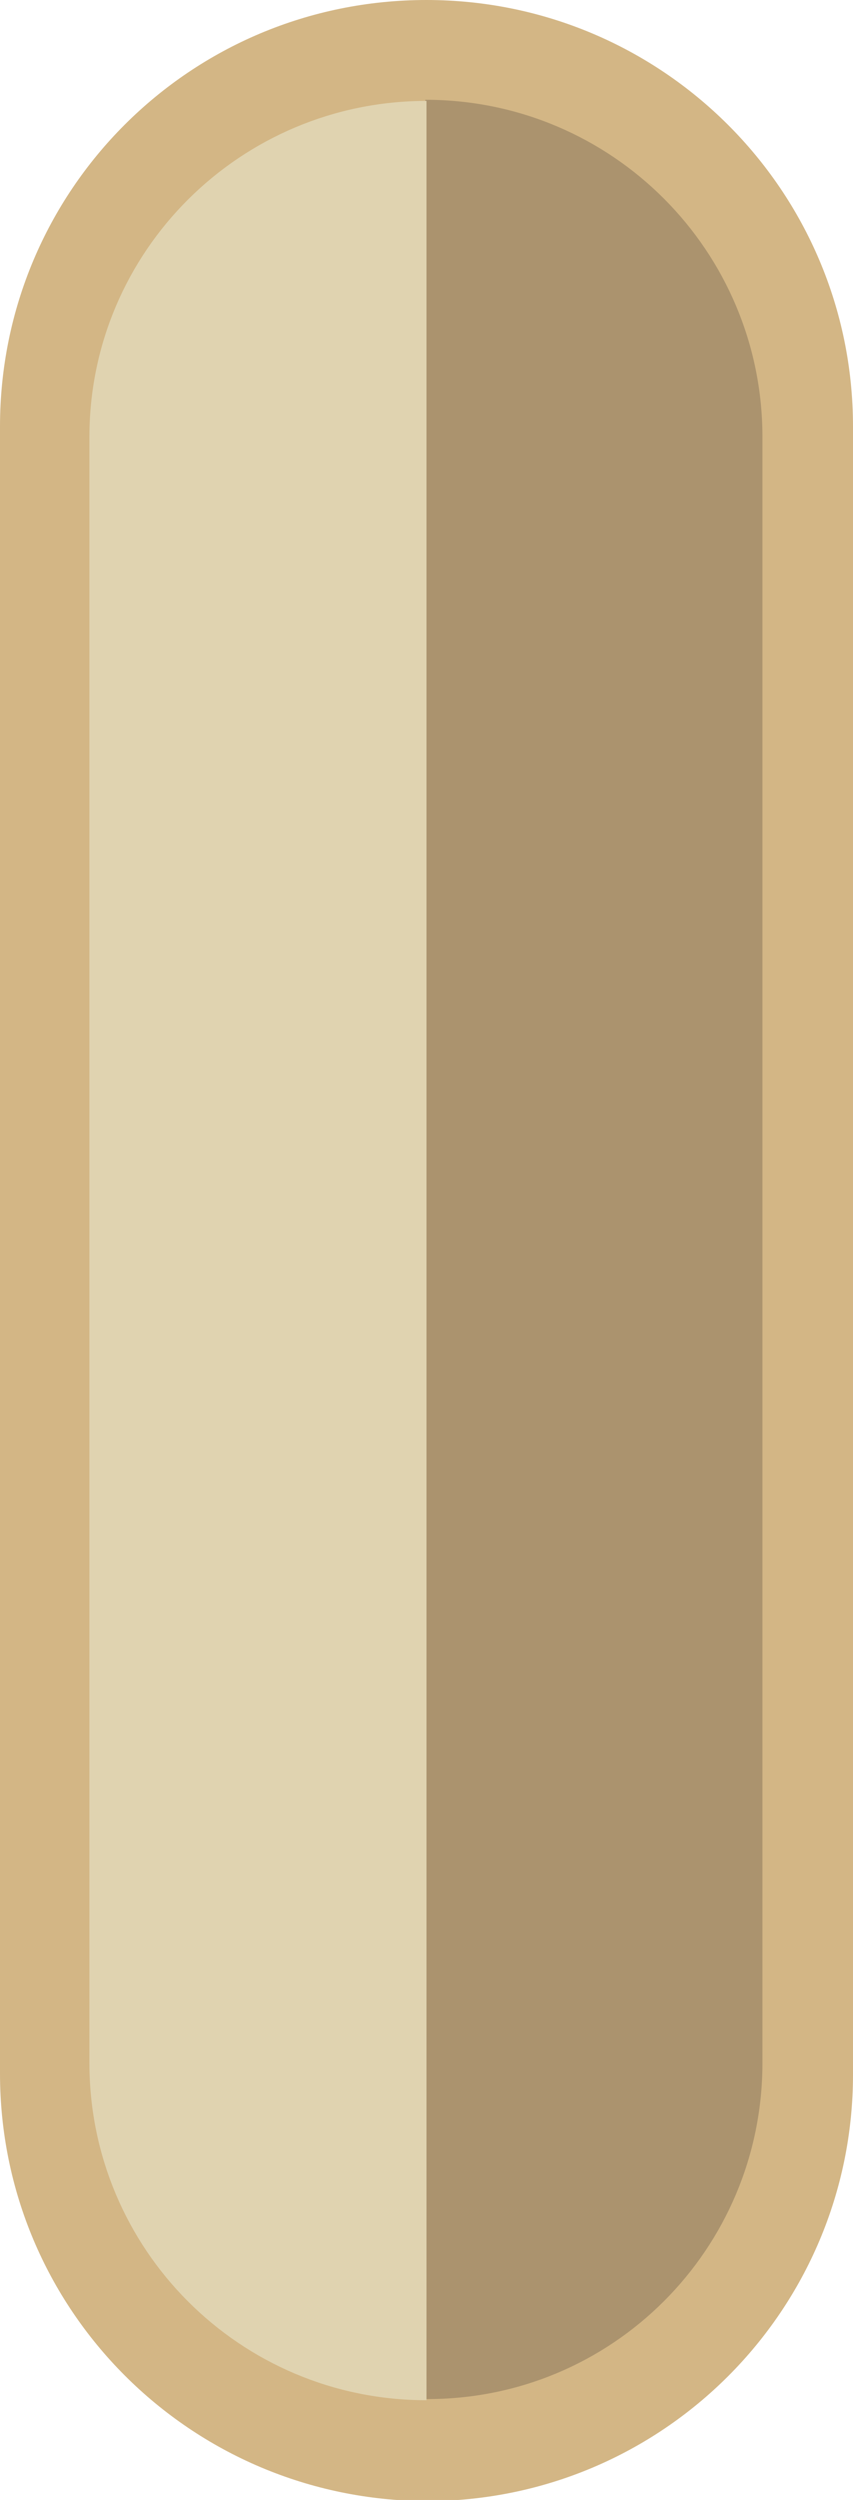
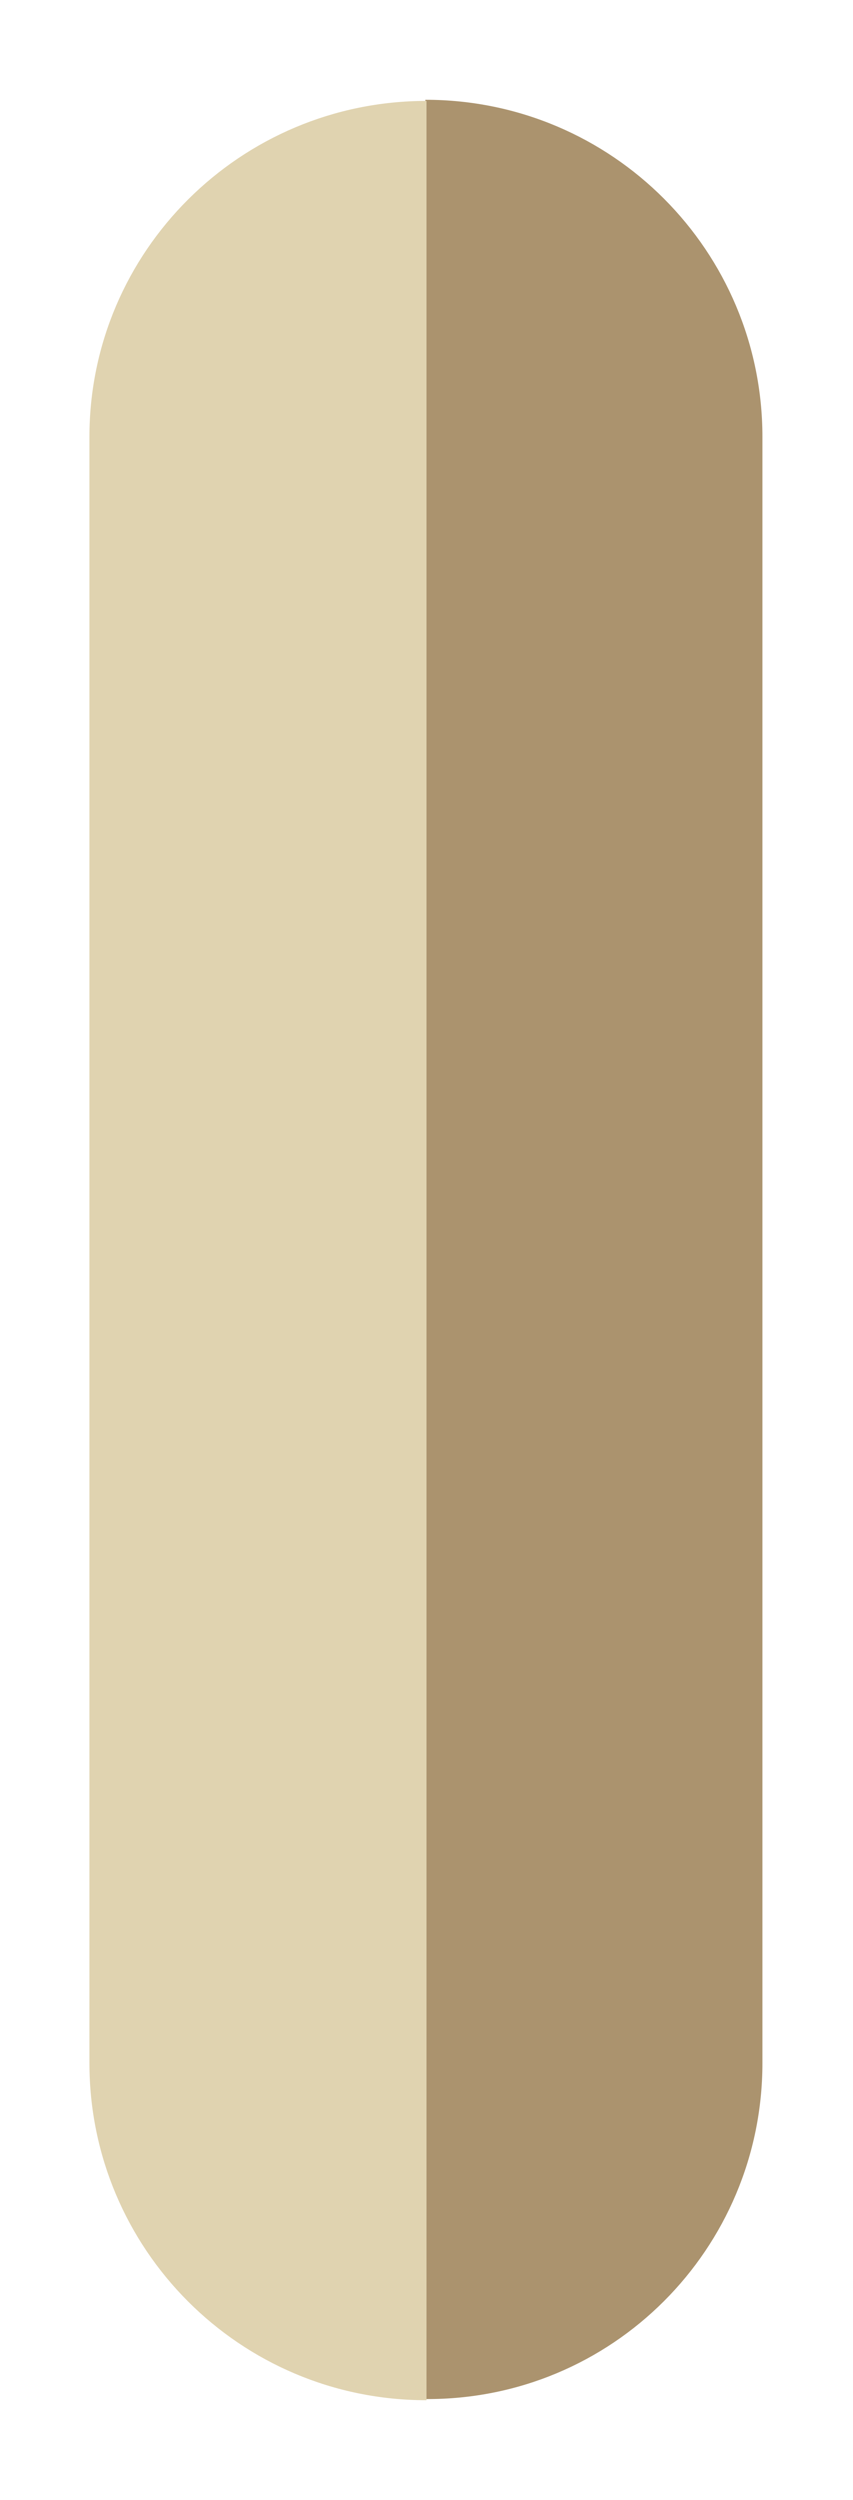
<svg xmlns="http://www.w3.org/2000/svg" width="142" height="416" viewBox="0 0 142 416" fill="none">
  <g clip-path="url(#clip0_1560_10228)">
-     <path d="M71 0C110.126 0 142 31.677 142 70.987V345.204C142 384.323 110.317 416.191 71 416.191C31.683 416 0 384.323 0 345.013V70.987C0 31.677 31.683 0 71 0Z" fill="#D3B685" />
    <path d="M126.922 343.295V72.704C126.922 41.791 101.919 16.602 70.809 16.602V399.207C101.919 399.398 126.922 374.209 126.922 343.295Z" fill="#AB936E" />
    <path d="M14.887 72.705V343.296C14.887 374.21 39.89 399.399 71 399.399V16.793C40.081 16.793 14.887 41.791 14.887 72.705Z" fill="#E0D3B0" />
  </g>
  <defs>
    <clipPath id="clip0_1560_10228">
      <rect width="142" height="416" fill="white" />
    </clipPath>
  </defs>
</svg>